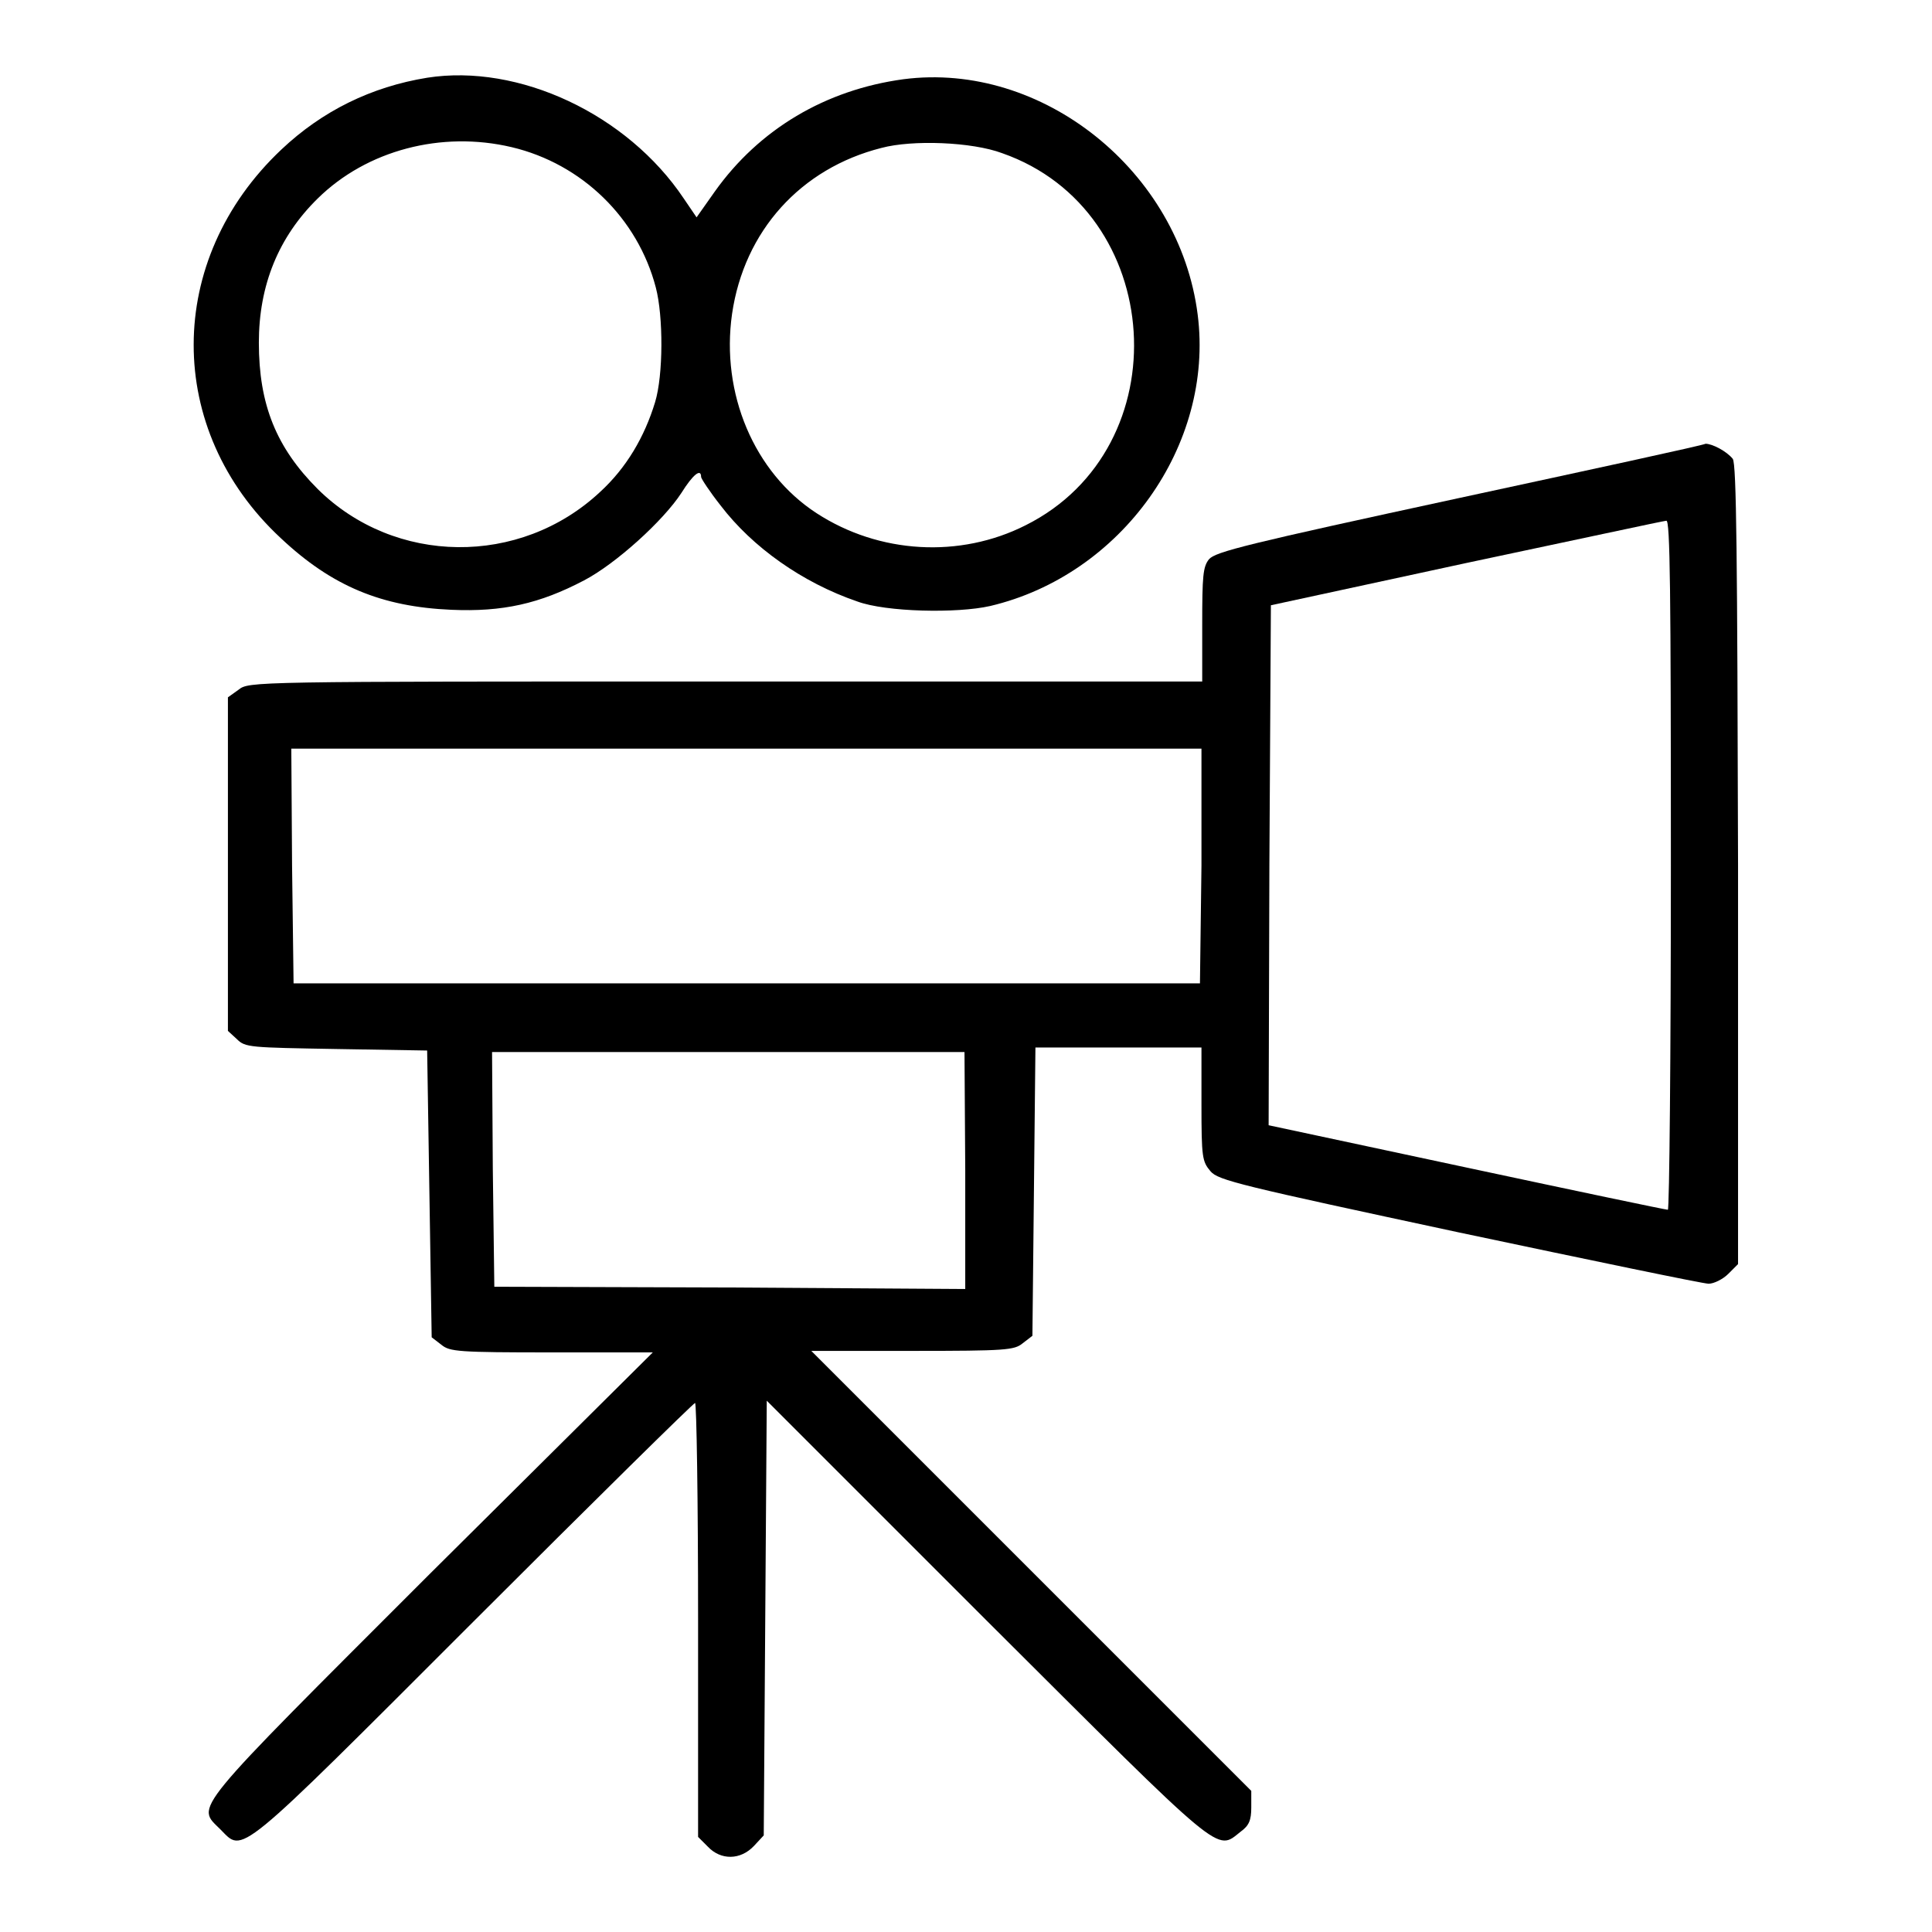
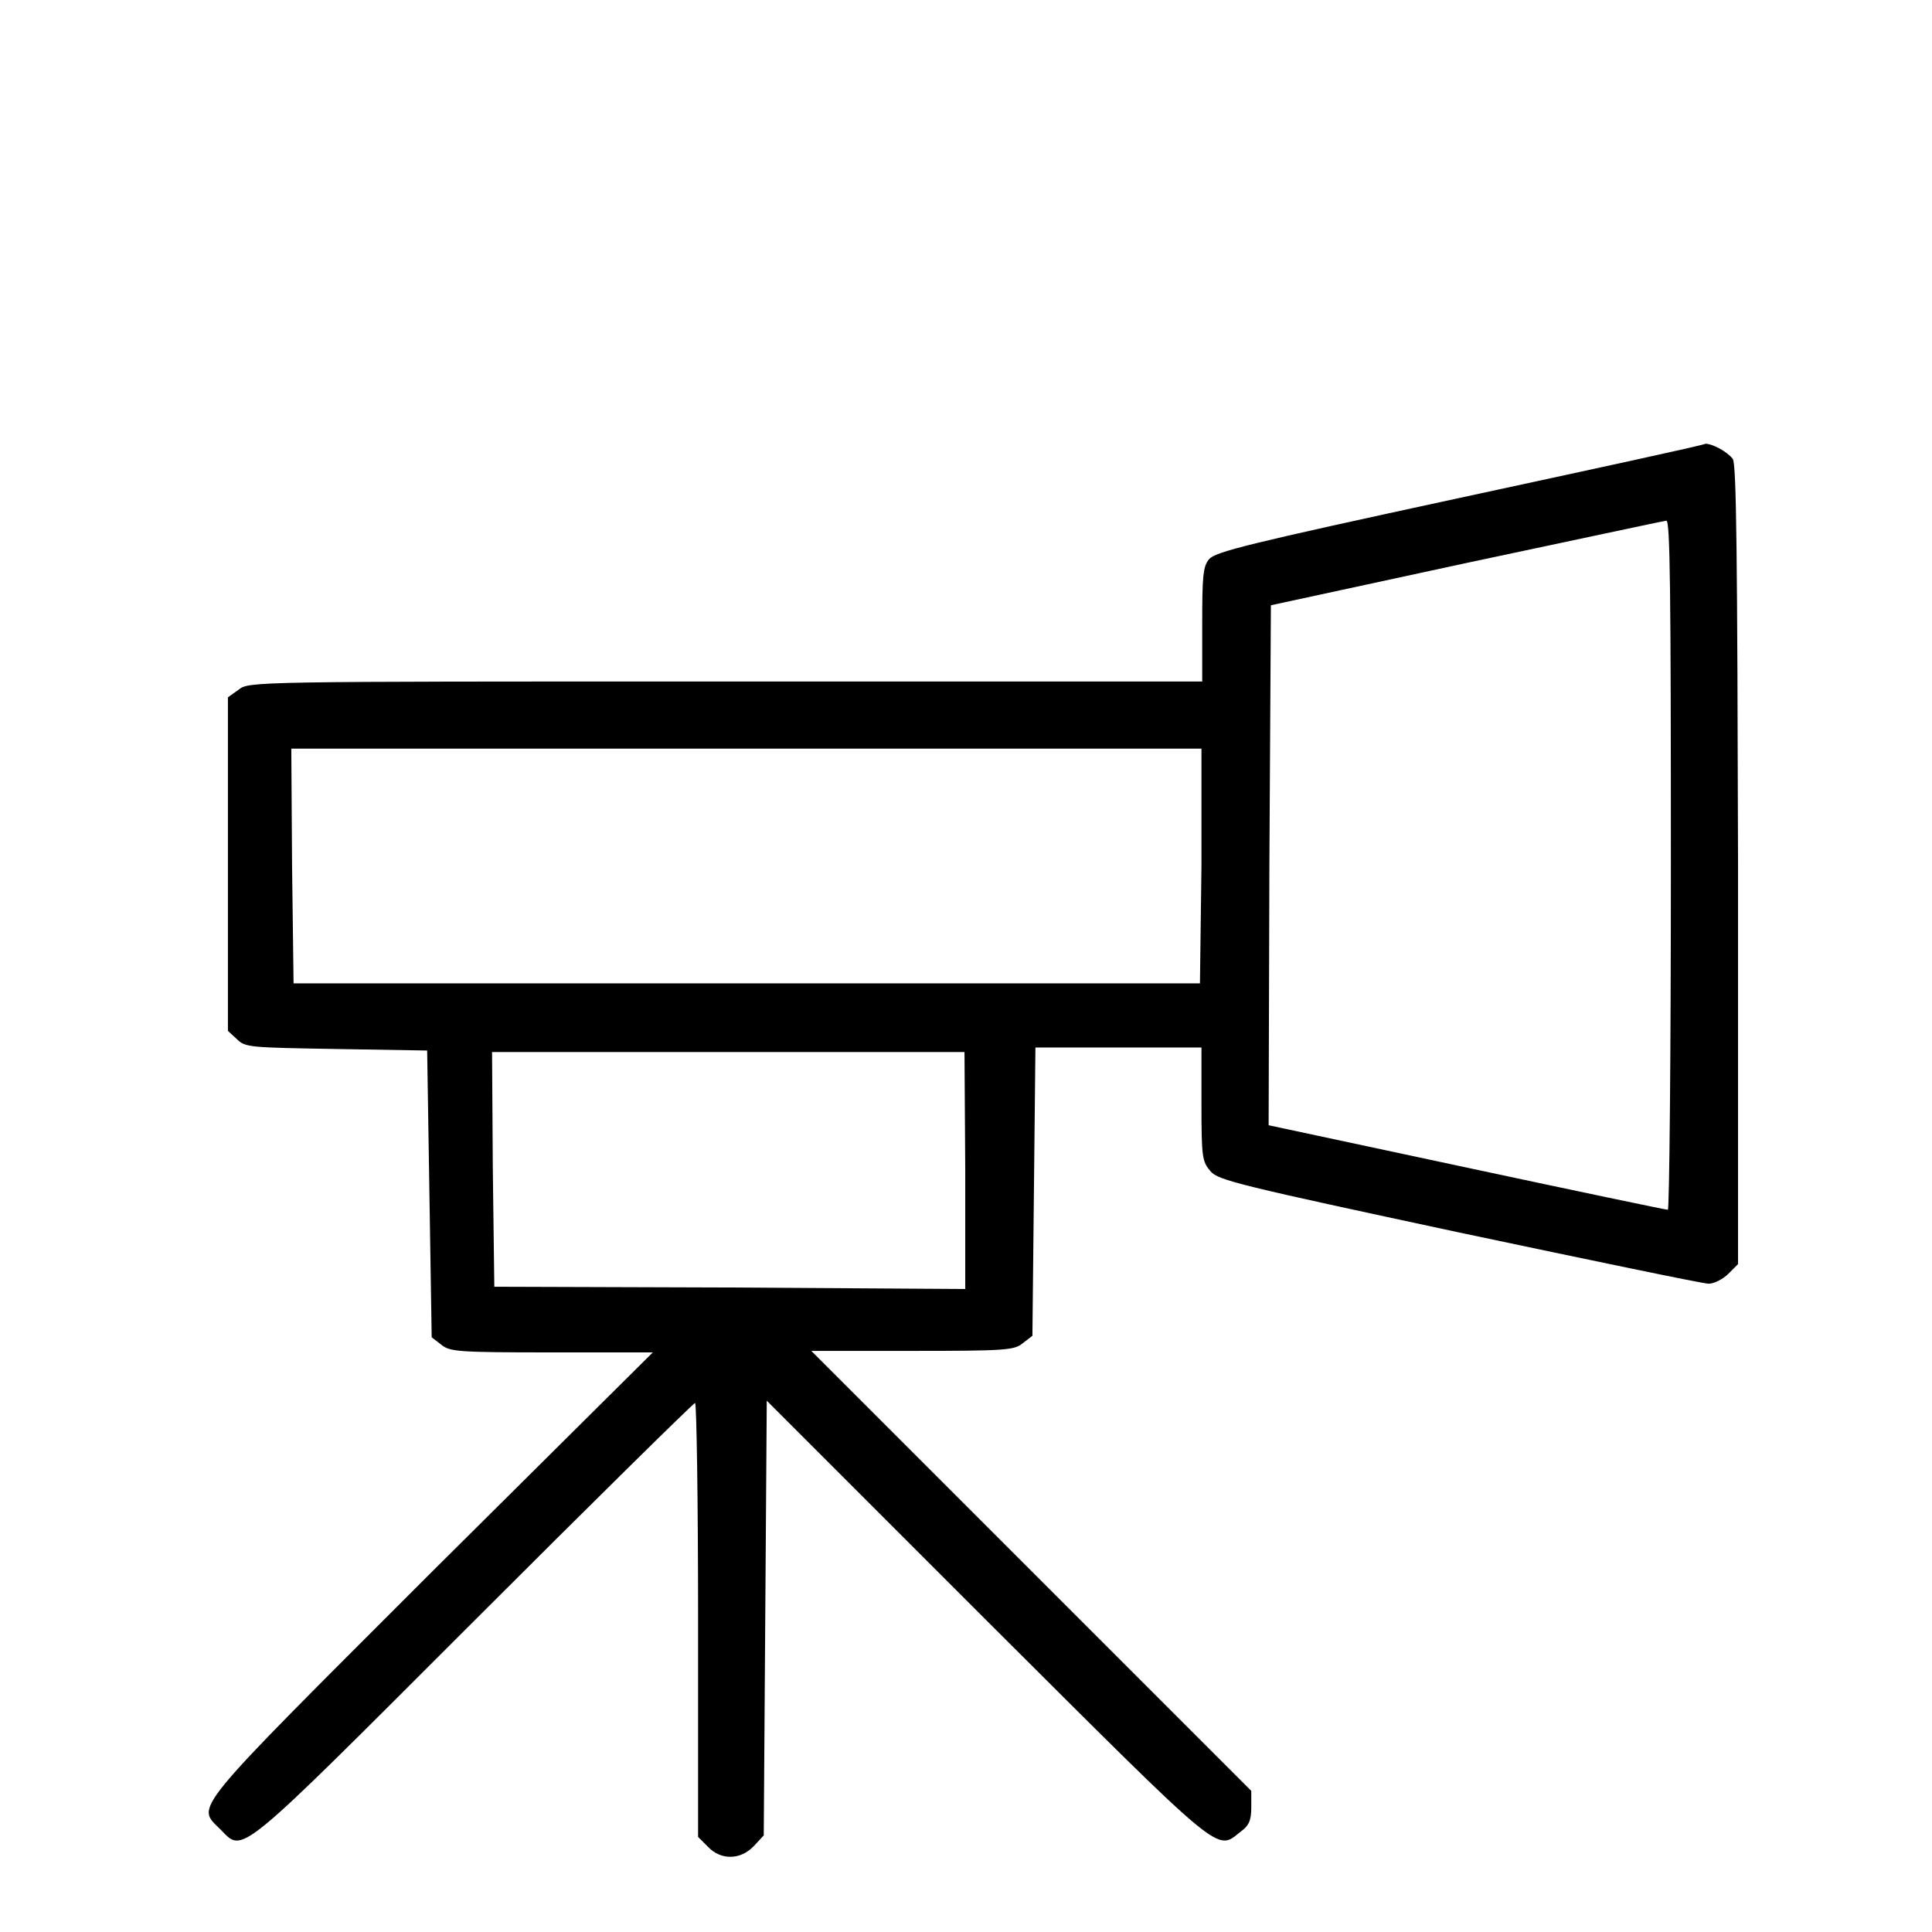
<svg xmlns="http://www.w3.org/2000/svg" version="1.1" x="0px" y="0px" viewBox="0 0 256 256" enable-background="new 0 0 256 256" xml:space="preserve">
  <g>
    <g>
      <g>
-         <path fill="#000000" d="M56.6,10.3c-7.4,1.2-13.9,4.4-19.3,9.5C21.8,34.4,21.8,57,37.2,71.3c6.8,6.4,13.4,9.1,22.6,9.5c6.8,0.3,11.7-0.8,17.6-3.9c4.2-2.2,10.5-7.9,12.9-11.6c1.5-2.4,2.6-3.3,2.6-2.1c0,0.2,1.1,1.9,2.6,3.8c4.2,5.5,10.8,10.2,18.1,12.7c3.8,1.4,13.2,1.6,17.6,0.6c17.4-4.1,29.7-21.3,27.5-38.6c-2.4-19-20.6-33.6-39-31.2c-10.3,1.4-19.1,6.6-25,14.9l-2.4,3.4l-1.7-2.5C83.1,15.1,68.7,8.4,56.6,10.3z M67.8,19.5c9.3,2.2,16.7,9.4,19.1,18.6c1,3.8,1,11.6-0.1,15.2c-1.4,4.6-3.8,8.7-7.3,11.9c-10.6,9.9-27.2,9.7-37.4-0.4c-5.5-5.5-7.8-11.2-7.8-19.4c0-7.6,2.6-14,7.8-19.1C48.6,19.9,58.5,17.3,67.8,19.5z M132.8,20.3c21.7,7.6,23.7,39,3.1,49.3c-8.7,4.4-19.4,3.8-27.7-1.6C99.9,62.6,95.5,52.1,97,41.6c1.6-11,9.1-19.3,19.8-22C120.9,18.5,128.8,18.8,132.8,20.3z" />
-         <path fill="#000000" d="M193.3,66c-28.2,6.1-32.2,7.1-33.1,8.1c-0.8,1-0.9,2.2-0.9,8.7v7.5H96.1c-63.1,0-63.1,0-64.5,1.1l-1.4,1v22.1v22.1l1.2,1.1c1.1,1.1,1.7,1.1,13.2,1.3l12,0.2l0.3,19l0.3,19l1.3,1c1.1,0.9,2.2,1,14.6,1h13.4L57,208.5c-32.2,32.2-31,30.7-27.8,33.9c3.1,3.1,1.7,4.3,33.5-27.5c15.9-15.9,29.2-29,29.4-29c0.2,0,0.4,13,0.4,28.7v28.8l1.3,1.3c1.7,1.8,4.3,1.8,6.1-0.1l1.3-1.4l0.2-28.8l0.2-28.8l29.1,29.1c31.8,31.7,30.4,30.6,33.7,28c1.1-0.8,1.4-1.5,1.4-3.2v-2.2l-29.1-29.1l-29.2-29.2h13.4c12.4,0,13.5-0.1,14.6-1l1.3-1l0.2-19.1l0.2-19.1H148h11.2v7.5c0,7.1,0.1,7.6,1.2,8.9c1,1.2,4,1.9,32.9,8.1c17.5,3.7,32.4,6.8,33.1,6.8c0.7,0,1.9-0.6,2.6-1.3l1.3-1.3v-52.9c-0.1-40.8-0.2-53.1-0.7-53.8c-0.8-1-2.7-2-3.6-2C225.7,59,210.9,62.2,193.3,66z M221.4,114.6c0,25.1-0.2,45.7-0.4,45.7c-0.3,0-12.2-2.5-26.7-5.6l-26.2-5.6l0.1-34.5l0.2-34.4l25.9-5.6c14.2-3,26.2-5.6,26.5-5.6C221.3,68.9,221.4,78.3,221.4,114.6z M159.2,114.7l-0.2,15.6H98.9H38.9l-0.2-15.6l-0.1-15.5h60.3h60.3L159.2,114.7z M127.9,155.1v15.7l-31.2-0.2l-31.2-0.1l-0.2-15.6l-0.1-15.5h31.3h31.3L127.9,155.1L127.9,155.1z" />
+         <path fill="#000000" d="M193.3,66c-28.2,6.1-32.2,7.1-33.1,8.1c-0.8,1-0.9,2.2-0.9,8.7v7.5H96.1c-63.1,0-63.1,0-64.5,1.1l-1.4,1v22.1v22.1l1.2,1.1c1.1,1.1,1.7,1.1,13.2,1.3l12,0.2l0.3,19l0.3,19l1.3,1c1.1,0.9,2.2,1,14.6,1h13.4L57,208.5c-32.2,32.2-31,30.7-27.8,33.9c3.1,3.1,1.7,4.3,33.5-27.5c15.9-15.9,29.2-29,29.4-29c0.2,0,0.4,13,0.4,28.7v28.8l1.3,1.3c1.7,1.8,4.3,1.8,6.1-0.1l1.3-1.4l0.2-28.8l0.2-28.8l29.1,29.1c31.8,31.7,30.4,30.6,33.7,28c1.1-0.8,1.4-1.5,1.4-3.2v-2.2l-29.1-29.1l-29.2-29.2h13.4c12.4,0,13.5-0.1,14.6-1l1.3-1l0.2-19.1l0.2-19.1H148h11.2v7.5c0,7.1,0.1,7.6,1.2,8.9c1,1.2,4,1.9,32.9,8.1c17.5,3.7,32.4,6.8,33.1,6.8c0.7,0,1.9-0.6,2.6-1.3l1.3-1.3v-52.9c-0.1-40.8-0.2-53.1-0.7-53.8c-0.8-1-2.7-2-3.6-2C225.7,59,210.9,62.2,193.3,66z M221.4,114.6c0,25.1-0.2,45.7-0.4,45.7c-0.3,0-12.2-2.5-26.7-5.6l-26.2-5.6l0.1-34.5l0.2-34.4l25.9-5.6c14.2-3,26.2-5.6,26.5-5.6C221.3,68.9,221.4,78.3,221.4,114.6z M159.2,114.7l-0.2,15.6H38.9l-0.2-15.6l-0.1-15.5h60.3h60.3L159.2,114.7z M127.9,155.1v15.7l-31.2-0.2l-31.2-0.1l-0.2-15.6l-0.1-15.5h31.3h31.3L127.9,155.1L127.9,155.1z" />
      </g>
    </g>
  </g>
</svg>